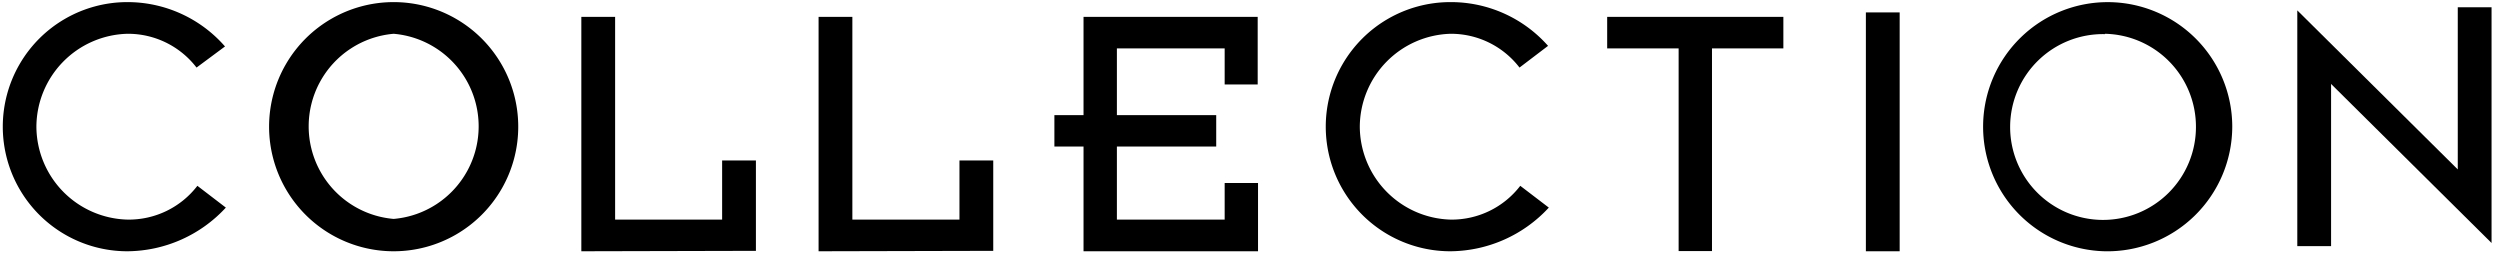
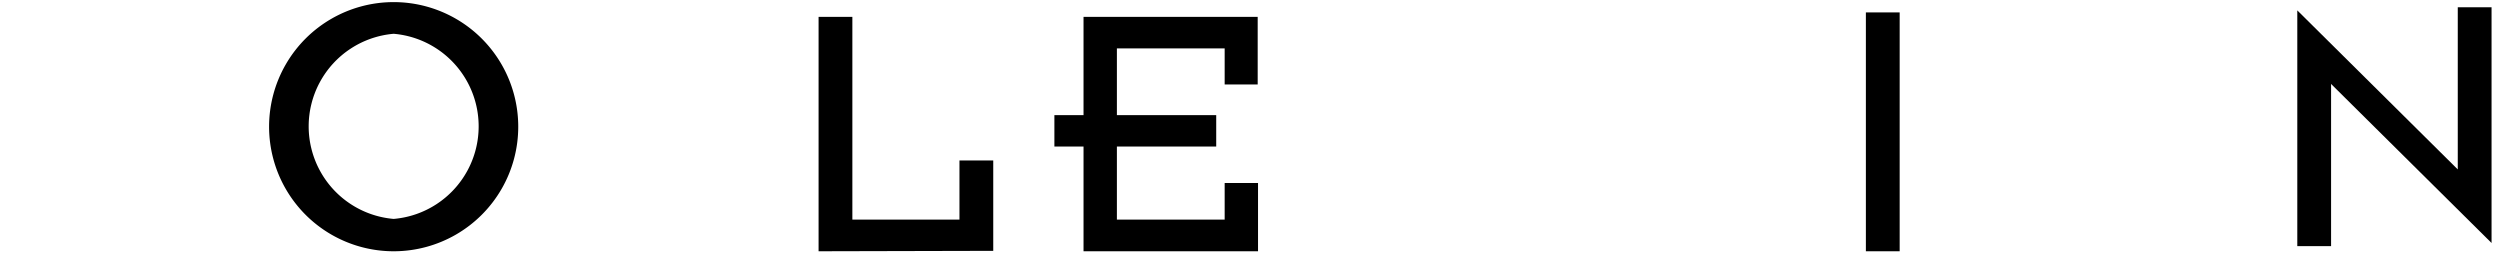
<svg xmlns="http://www.w3.org/2000/svg" viewBox="0 0 296 30" width="296" height="30">
  <defs>
    <style>.cls-1{fill:none;}</style>
  </defs>
  <g id="Layer_2" data-name="Layer 2">
    <g id="Layer_1-2" data-name="Layer 1">
      <path d="M96.92,29.75V2h4V26H113.6v-7h4v10.7Z" />
-       <path d="M68.83,29.75V2h4V26H85.5v-7h4v10.7Z" />
      <path d="M128.29,29.75V17.35h-3.45V13.63h3.45V2h20.62v8H145V5.73H132.24v7.9H144v3.72H132.24V26H145V21.67h3.95v8.08Z" />
      <path d="M46.61,29.75a14.75,14.75,0,1,1,0-29.5,14.75,14.75,0,1,1,0,29.5ZM46.61,4a11,11,0,0,0,0,21.92A11,11,0,0,0,46.61,4Z" />
-       <path d="M249.22,29.75A14.75,14.75,0,1,1,264.3,15,14.79,14.79,0,0,1,249.22,29.75Zm0-25.71A11,11,0,1,0,260,15,11,11,0,0,0,249.22,4Z" />
-       <path d="M202.7,5.73v24h-3.95v-24h-8.46V2h20.86V5.73Z" />
      <path d="M220.92,29.75V1.47h4V29.75Z" />
      <path d="M276,9.94v19.2h-4V1.23l19,18.83V.86h4V28.77Z" />
-       <path d="M23.37,22l3.27,2.49L23.37,22A10.24,10.24,0,0,1,15.08,26,11.06,11.06,0,0,1,4.31,15,11.06,11.06,0,0,1,15.08,4a10.23,10.23,0,0,1,8.19,4L26.64,5.5A15.32,15.32,0,0,0,15.08.25a14.75,14.75,0,1,0,0,29.5,16,16,0,0,0,11.66-5.17L23.37,22Z" />
-       <path d="M180,22l3.28,2.49L180,22A10.23,10.23,0,0,1,171.72,26,11.06,11.06,0,0,1,161,15,11.06,11.06,0,0,1,171.72,4a10.23,10.23,0,0,1,8.19,4l3.38-2.57A15.35,15.35,0,0,0,171.72.25a14.75,14.75,0,1,0,0,29.5,16,16,0,0,0,11.66-5.17L180,22Z" />
      <rect class="cls-1" width="296" height="30" />
    </g>
  </g>
</svg>